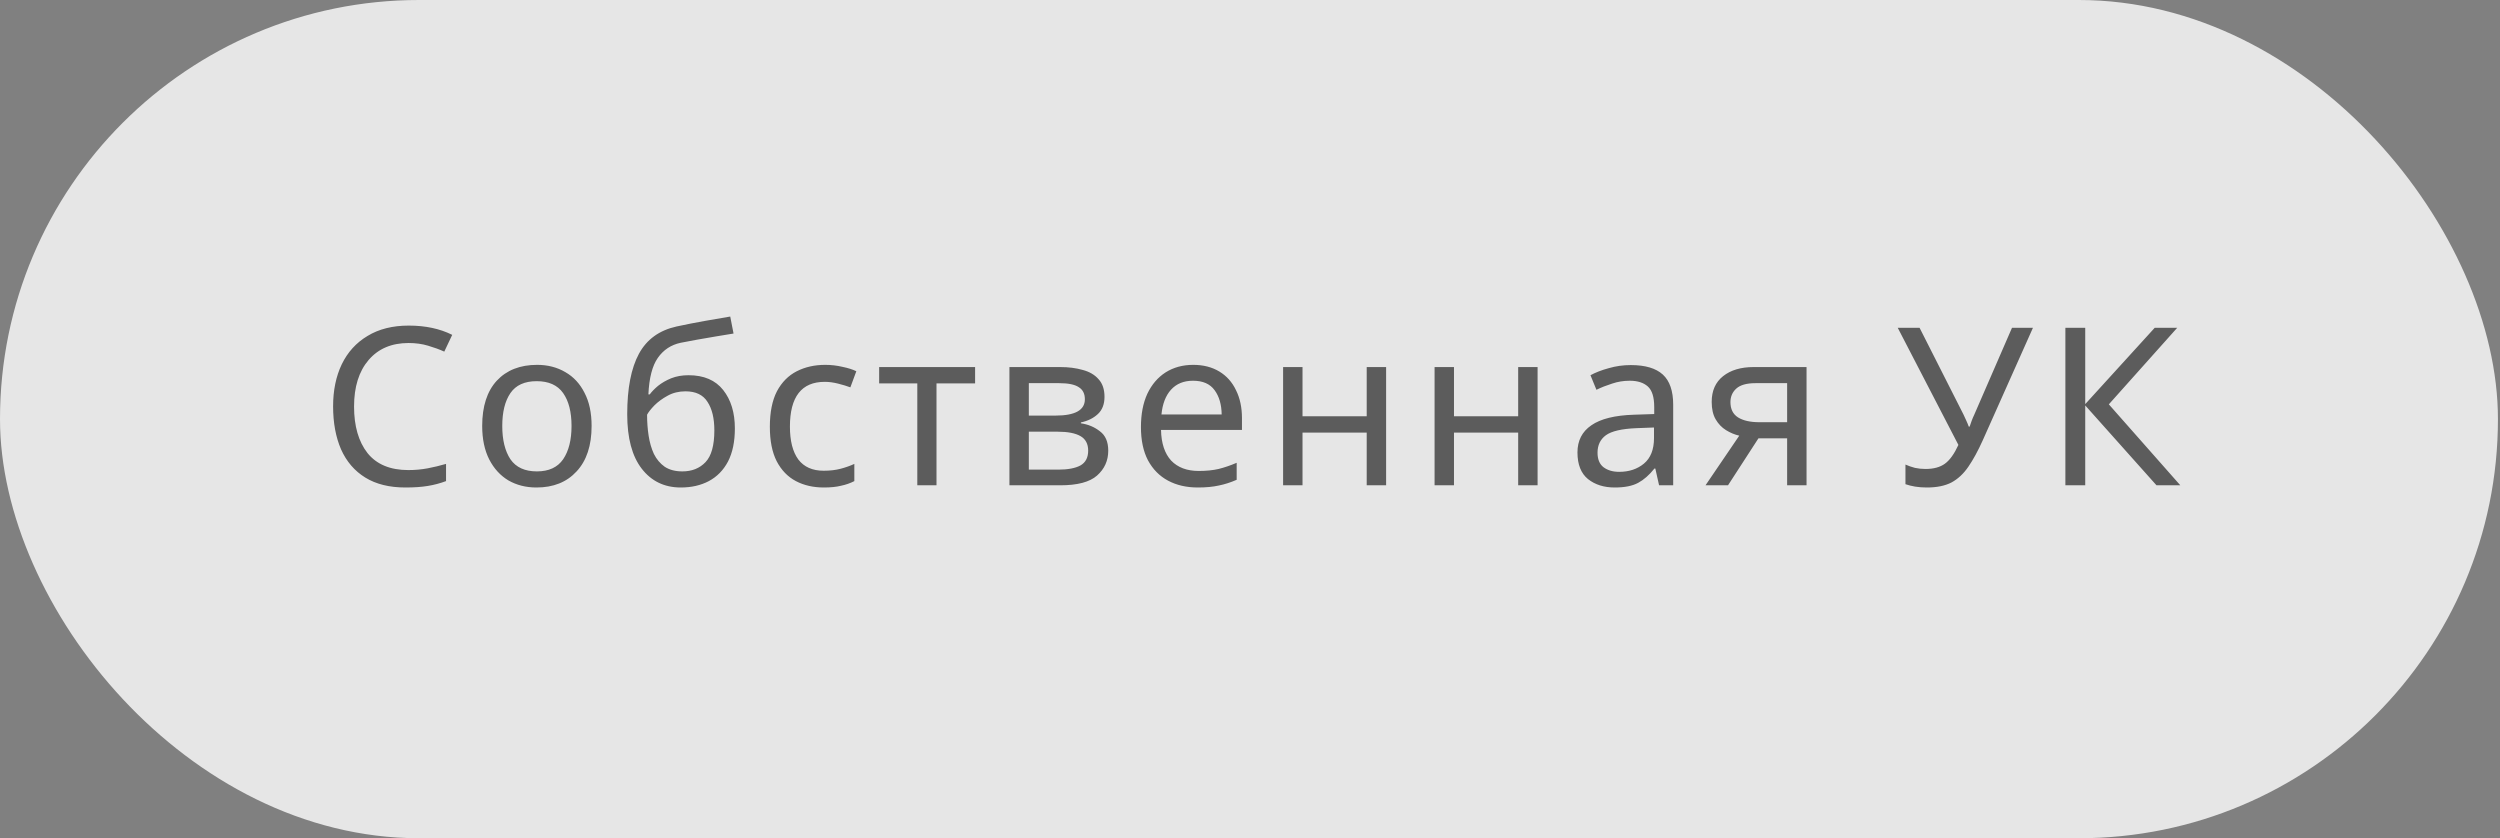
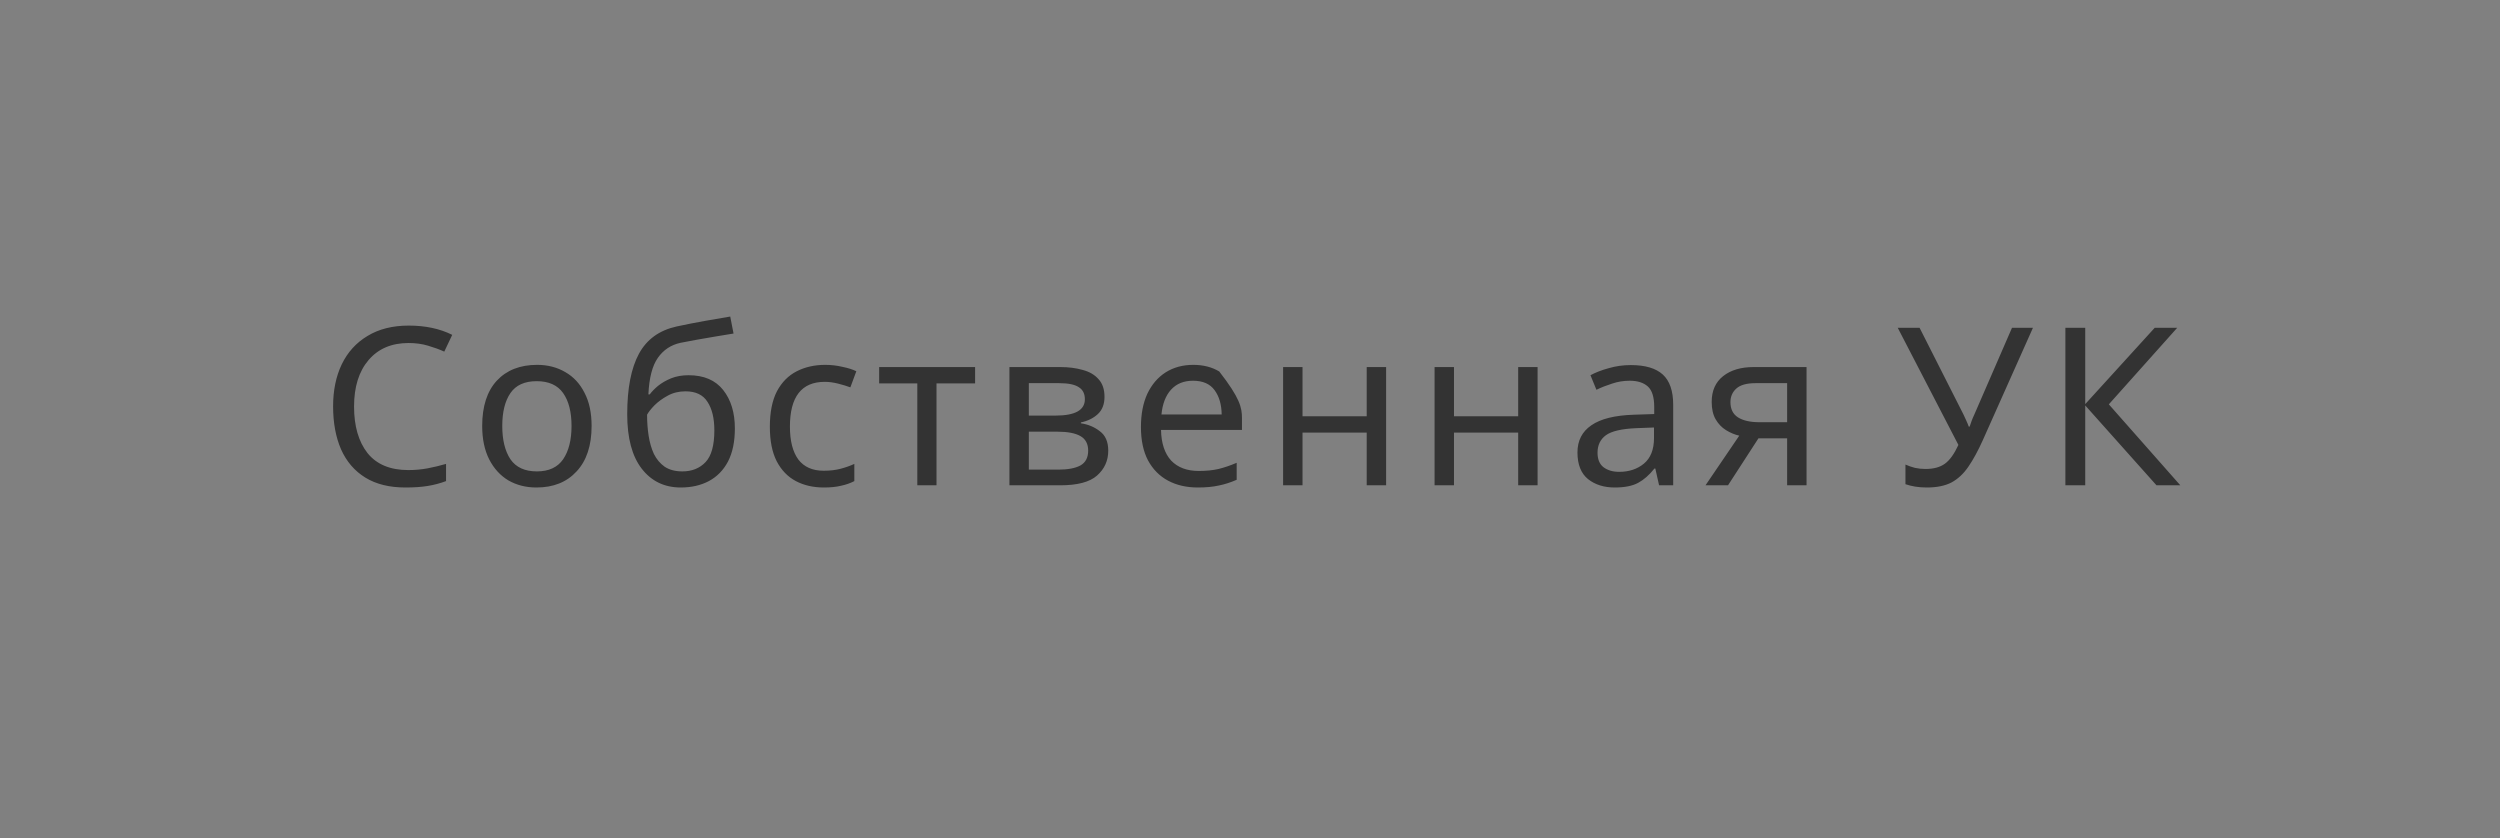
<svg xmlns="http://www.w3.org/2000/svg" width="170" height="57" viewBox="0 0 170 57" fill="none">
  <rect x="0" y="0" width="170" height="57" fill="#808080" stroke="none" />
-   <rect width="169.86" height="57" rx="28.5" fill="white" fill-opacity="0.8" />
-   <path d="M27.781 23.325C26.631 23.325 25.726 23.71 25.066 24.48C24.406 25.25 24.076 26.305 24.076 27.645C24.076 28.975 24.381 30.03 24.991 30.81C25.611 31.58 26.536 31.965 27.766 31.965C28.226 31.965 28.666 31.925 29.086 31.845C29.506 31.765 29.921 31.665 30.331 31.545V32.715C29.931 32.865 29.516 32.975 29.086 33.045C28.666 33.115 28.161 33.15 27.571 33.15C26.481 33.15 25.571 32.925 24.841 32.475C24.111 32.025 23.561 31.385 23.191 30.555C22.831 29.725 22.651 28.75 22.651 27.63C22.651 26.55 22.846 25.6 23.236 24.78C23.636 23.95 24.221 23.305 24.991 22.845C25.761 22.375 26.696 22.14 27.796 22.14C28.926 22.14 29.911 22.35 30.751 22.77L30.211 23.91C29.881 23.76 29.511 23.625 29.101 23.505C28.701 23.385 28.261 23.325 27.781 23.325ZM40.229 28.965C40.229 30.295 39.889 31.325 39.209 32.055C38.539 32.785 37.629 33.15 36.479 33.15C35.769 33.15 35.134 32.99 34.574 32.67C34.024 32.34 33.589 31.865 33.269 31.245C32.949 30.615 32.789 29.855 32.789 28.965C32.789 27.635 33.119 26.61 33.779 25.89C34.449 25.17 35.364 24.81 36.524 24.81C37.244 24.81 37.884 24.975 38.444 25.305C39.004 25.625 39.439 26.095 39.749 26.715C40.069 27.325 40.229 28.075 40.229 28.965ZM34.154 28.965C34.154 29.915 34.339 30.67 34.709 31.23C35.089 31.78 35.689 32.055 36.509 32.055C37.319 32.055 37.914 31.78 38.294 31.23C38.674 30.67 38.864 29.915 38.864 28.965C38.864 28.015 38.674 27.27 38.294 26.73C37.914 26.19 37.314 25.92 36.494 25.92C35.674 25.92 35.079 26.19 34.709 26.73C34.339 27.27 34.154 28.015 34.154 28.965ZM42.651 28.17C42.651 26.41 42.916 25.04 43.446 24.06C43.976 23.08 44.831 22.46 46.011 22.2C46.661 22.06 47.296 21.935 47.916 21.825C48.536 21.715 49.116 21.615 49.656 21.525L49.881 22.68C49.531 22.74 49.136 22.805 48.696 22.875C48.256 22.945 47.821 23.02 47.391 23.1C46.961 23.18 46.591 23.25 46.281 23.31C45.631 23.45 45.116 23.79 44.736 24.33C44.356 24.87 44.141 25.7 44.091 26.82H44.181C44.321 26.63 44.511 26.435 44.751 26.235C45.001 26.035 45.296 25.865 45.636 25.725C45.986 25.585 46.381 25.515 46.821 25.515C47.861 25.515 48.646 25.85 49.176 26.52C49.706 27.19 49.971 28.06 49.971 29.13C49.971 30.03 49.816 30.78 49.506 31.38C49.196 31.97 48.761 32.415 48.201 32.715C47.651 33.005 47.016 33.15 46.296 33.15C45.186 33.15 44.301 32.725 43.641 31.875C42.981 31.025 42.651 29.79 42.651 28.17ZM46.401 32.055C47.051 32.055 47.576 31.845 47.976 31.425C48.376 31.005 48.576 30.285 48.576 29.265C48.576 28.445 48.421 27.8 48.111 27.33C47.811 26.85 47.311 26.61 46.611 26.61C46.161 26.61 45.756 26.71 45.396 26.91C45.046 27.1 44.746 27.32 44.496 27.57C44.256 27.82 44.091 28.03 44.001 28.2C44.001 28.69 44.036 29.165 44.106 29.625C44.176 30.085 44.296 30.5 44.466 30.87C44.646 31.23 44.891 31.52 45.201 31.74C45.521 31.95 45.921 32.055 46.401 32.055ZM56.025 33.15C55.305 33.15 54.67 33.005 54.12 32.715C53.57 32.425 53.135 31.975 52.815 31.365C52.505 30.755 52.35 29.975 52.35 29.025C52.35 28.035 52.51 27.23 52.83 26.61C53.16 25.99 53.61 25.535 54.18 25.245C54.75 24.955 55.395 24.81 56.115 24.81C56.515 24.81 56.905 24.855 57.285 24.945C57.675 25.025 57.99 25.125 58.23 25.245L57.825 26.34C57.585 26.25 57.305 26.165 56.985 26.085C56.665 26.005 56.365 25.965 56.085 25.965C54.505 25.965 53.715 26.98 53.715 29.01C53.715 29.98 53.905 30.725 54.285 31.245C54.675 31.755 55.25 32.01 56.01 32.01C56.44 32.01 56.825 31.965 57.165 31.875C57.505 31.785 57.815 31.675 58.095 31.545V32.715C57.825 32.855 57.525 32.96 57.195 33.03C56.875 33.11 56.485 33.15 56.025 33.15ZM66.307 26.07H63.682V33H62.377V26.07H59.782V24.96H66.307V26.07ZM75.106 26.985C75.106 27.485 74.956 27.875 74.656 28.155C74.356 28.435 73.971 28.625 73.501 28.725V28.785C73.991 28.855 74.421 29.035 74.791 29.325C75.171 29.605 75.361 30.045 75.361 30.645C75.361 31.325 75.106 31.89 74.596 32.34C74.096 32.78 73.266 33 72.106 33H68.641V24.96H72.091C72.661 24.96 73.171 25.025 73.621 25.155C74.081 25.275 74.441 25.485 74.701 25.785C74.971 26.075 75.106 26.475 75.106 26.985ZM73.771 27.15C73.771 26.77 73.631 26.495 73.351 26.325C73.081 26.145 72.636 26.055 72.016 26.055H69.961V28.26H71.776C73.106 28.26 73.771 27.89 73.771 27.15ZM73.996 30.645C73.996 30.185 73.821 29.855 73.471 29.655C73.121 29.455 72.606 29.355 71.926 29.355H69.961V31.935H71.956C72.616 31.935 73.121 31.84 73.471 31.65C73.821 31.45 73.996 31.115 73.996 30.645ZM81.139 24.81C81.819 24.81 82.409 24.96 82.909 25.26C83.409 25.56 83.789 25.985 84.049 26.535C84.319 27.075 84.454 27.71 84.454 28.44V29.235H78.949C78.969 30.145 79.199 30.84 79.639 31.32C80.089 31.79 80.714 32.025 81.514 32.025C82.024 32.025 82.474 31.98 82.864 31.89C83.264 31.79 83.674 31.65 84.094 31.47V32.625C83.684 32.805 83.279 32.935 82.879 33.015C82.479 33.105 82.004 33.15 81.454 33.15C80.684 33.15 80.009 32.995 79.429 32.685C78.849 32.375 78.394 31.915 78.064 31.305C77.744 30.695 77.584 29.94 77.584 29.04C77.584 28.16 77.729 27.405 78.019 26.775C78.319 26.145 78.734 25.66 79.264 25.32C79.804 24.98 80.429 24.81 81.139 24.81ZM81.124 25.89C80.494 25.89 79.994 26.095 79.624 26.505C79.264 26.905 79.049 27.465 78.979 28.185H83.074C83.064 27.505 82.904 26.955 82.594 26.535C82.284 26.105 81.794 25.89 81.124 25.89ZM88.571 24.96V28.305H92.936V24.96H94.256V33H92.936V29.415H88.571V33H87.251V24.96H88.571ZM98.871 24.96V28.305H103.236V24.96H104.556V33H103.236V29.415H98.871V33H97.551V24.96H98.871ZM110.897 24.825C111.877 24.825 112.602 25.04 113.072 25.47C113.542 25.9 113.777 26.585 113.777 27.525V33H112.817L112.562 31.86H112.502C112.152 32.3 111.782 32.625 111.392 32.835C111.002 33.045 110.472 33.15 109.802 33.15C109.072 33.15 108.467 32.96 107.987 32.58C107.507 32.19 107.267 31.585 107.267 30.765C107.267 29.965 107.582 29.35 108.212 28.92C108.842 28.48 109.812 28.24 111.122 28.2L112.487 28.155V27.675C112.487 27.005 112.342 26.54 112.052 26.28C111.762 26.02 111.352 25.89 110.822 25.89C110.402 25.89 110.002 25.955 109.622 26.085C109.242 26.205 108.887 26.345 108.557 26.505L108.152 25.515C108.502 25.325 108.917 25.165 109.397 25.035C109.877 24.895 110.377 24.825 110.897 24.825ZM112.472 29.07L111.287 29.115C110.287 29.155 109.592 29.315 109.202 29.595C108.822 29.875 108.632 30.27 108.632 30.78C108.632 31.23 108.767 31.56 109.037 31.77C109.317 31.98 109.672 32.085 110.102 32.085C110.772 32.085 111.332 31.9 111.782 31.53C112.242 31.15 112.472 30.57 112.472 29.79V29.07ZM117.505 33H115.975L118.27 29.625C117.96 29.555 117.66 29.43 117.37 29.25C117.08 29.07 116.845 28.825 116.665 28.515C116.485 28.205 116.395 27.81 116.395 27.33C116.395 26.57 116.655 25.985 117.175 25.575C117.695 25.165 118.385 24.96 119.245 24.96H122.845V33H121.525V29.805H119.575L117.505 33ZM117.67 27.345C117.67 27.815 117.84 28.16 118.18 28.38C118.53 28.6 119.015 28.71 119.635 28.71H121.525V26.055H119.38C118.77 26.055 118.33 26.18 118.06 26.43C117.8 26.67 117.67 26.975 117.67 27.345ZM138.241 22.29L134.821 29.955C134.501 30.665 134.176 31.26 133.846 31.74C133.526 32.21 133.146 32.565 132.706 32.805C132.266 33.035 131.706 33.15 131.026 33.15C130.746 33.15 130.481 33.13 130.231 33.09C129.991 33.05 129.771 32.995 129.571 32.925V31.59C129.771 31.68 129.986 31.755 130.216 31.815C130.446 31.865 130.686 31.89 130.936 31.89C131.486 31.89 131.926 31.77 132.256 31.53C132.586 31.29 132.891 30.865 133.171 30.255L129.046 22.29H130.531L133.516 28.185C133.566 28.295 133.626 28.425 133.696 28.575C133.766 28.725 133.826 28.87 133.876 29.01H133.936C133.976 28.91 134.021 28.78 134.071 28.62C134.131 28.46 134.186 28.33 134.236 28.23L136.816 22.29H138.241ZM148.261 33H146.641L141.796 27.57V33H140.446V22.29H141.796V27.48L146.521 22.29H148.051L143.401 27.495L148.261 33Z" fill="black" fill-opacity="0.6" />
+   <path d="M27.781 23.325C26.631 23.325 25.726 23.71 25.066 24.48C24.406 25.25 24.076 26.305 24.076 27.645C24.076 28.975 24.381 30.03 24.991 30.81C25.611 31.58 26.536 31.965 27.766 31.965C28.226 31.965 28.666 31.925 29.086 31.845C29.506 31.765 29.921 31.665 30.331 31.545V32.715C29.931 32.865 29.516 32.975 29.086 33.045C28.666 33.115 28.161 33.15 27.571 33.15C26.481 33.15 25.571 32.925 24.841 32.475C24.111 32.025 23.561 31.385 23.191 30.555C22.831 29.725 22.651 28.75 22.651 27.63C22.651 26.55 22.846 25.6 23.236 24.78C23.636 23.95 24.221 23.305 24.991 22.845C25.761 22.375 26.696 22.14 27.796 22.14C28.926 22.14 29.911 22.35 30.751 22.77L30.211 23.91C29.881 23.76 29.511 23.625 29.101 23.505C28.701 23.385 28.261 23.325 27.781 23.325ZM40.229 28.965C40.229 30.295 39.889 31.325 39.209 32.055C38.539 32.785 37.629 33.15 36.479 33.15C35.769 33.15 35.134 32.99 34.574 32.67C34.024 32.34 33.589 31.865 33.269 31.245C32.949 30.615 32.789 29.855 32.789 28.965C32.789 27.635 33.119 26.61 33.779 25.89C34.449 25.17 35.364 24.81 36.524 24.81C37.244 24.81 37.884 24.975 38.444 25.305C39.004 25.625 39.439 26.095 39.749 26.715C40.069 27.325 40.229 28.075 40.229 28.965ZM34.154 28.965C34.154 29.915 34.339 30.67 34.709 31.23C35.089 31.78 35.689 32.055 36.509 32.055C37.319 32.055 37.914 31.78 38.294 31.23C38.674 30.67 38.864 29.915 38.864 28.965C38.864 28.015 38.674 27.27 38.294 26.73C37.914 26.19 37.314 25.92 36.494 25.92C35.674 25.92 35.079 26.19 34.709 26.73C34.339 27.27 34.154 28.015 34.154 28.965ZM42.651 28.17C42.651 26.41 42.916 25.04 43.446 24.06C43.976 23.08 44.831 22.46 46.011 22.2C46.661 22.06 47.296 21.935 47.916 21.825C48.536 21.715 49.116 21.615 49.656 21.525L49.881 22.68C49.531 22.74 49.136 22.805 48.696 22.875C48.256 22.945 47.821 23.02 47.391 23.1C46.961 23.18 46.591 23.25 46.281 23.31C45.631 23.45 45.116 23.79 44.736 24.33C44.356 24.87 44.141 25.7 44.091 26.82H44.181C44.321 26.63 44.511 26.435 44.751 26.235C45.001 26.035 45.296 25.865 45.636 25.725C45.986 25.585 46.381 25.515 46.821 25.515C47.861 25.515 48.646 25.85 49.176 26.52C49.706 27.19 49.971 28.06 49.971 29.13C49.971 30.03 49.816 30.78 49.506 31.38C49.196 31.97 48.761 32.415 48.201 32.715C47.651 33.005 47.016 33.15 46.296 33.15C45.186 33.15 44.301 32.725 43.641 31.875C42.981 31.025 42.651 29.79 42.651 28.17ZM46.401 32.055C47.051 32.055 47.576 31.845 47.976 31.425C48.376 31.005 48.576 30.285 48.576 29.265C48.576 28.445 48.421 27.8 48.111 27.33C47.811 26.85 47.311 26.61 46.611 26.61C46.161 26.61 45.756 26.71 45.396 26.91C45.046 27.1 44.746 27.32 44.496 27.57C44.256 27.82 44.091 28.03 44.001 28.2C44.001 28.69 44.036 29.165 44.106 29.625C44.176 30.085 44.296 30.5 44.466 30.87C44.646 31.23 44.891 31.52 45.201 31.74C45.521 31.95 45.921 32.055 46.401 32.055ZM56.025 33.15C55.305 33.15 54.67 33.005 54.12 32.715C53.57 32.425 53.135 31.975 52.815 31.365C52.505 30.755 52.35 29.975 52.35 29.025C52.35 28.035 52.51 27.23 52.83 26.61C53.16 25.99 53.61 25.535 54.18 25.245C54.75 24.955 55.395 24.81 56.115 24.81C56.515 24.81 56.905 24.855 57.285 24.945C57.675 25.025 57.99 25.125 58.23 25.245L57.825 26.34C57.585 26.25 57.305 26.165 56.985 26.085C56.665 26.005 56.365 25.965 56.085 25.965C54.505 25.965 53.715 26.98 53.715 29.01C53.715 29.98 53.905 30.725 54.285 31.245C54.675 31.755 55.25 32.01 56.01 32.01C56.44 32.01 56.825 31.965 57.165 31.875C57.505 31.785 57.815 31.675 58.095 31.545V32.715C57.825 32.855 57.525 32.96 57.195 33.03C56.875 33.11 56.485 33.15 56.025 33.15ZM66.307 26.07H63.682V33H62.377V26.07H59.782V24.96H66.307V26.07ZM75.106 26.985C75.106 27.485 74.956 27.875 74.656 28.155C74.356 28.435 73.971 28.625 73.501 28.725V28.785C73.991 28.855 74.421 29.035 74.791 29.325C75.171 29.605 75.361 30.045 75.361 30.645C75.361 31.325 75.106 31.89 74.596 32.34C74.096 32.78 73.266 33 72.106 33H68.641V24.96H72.091C72.661 24.96 73.171 25.025 73.621 25.155C74.081 25.275 74.441 25.485 74.701 25.785C74.971 26.075 75.106 26.475 75.106 26.985ZM73.771 27.15C73.771 26.77 73.631 26.495 73.351 26.325C73.081 26.145 72.636 26.055 72.016 26.055H69.961V28.26H71.776C73.106 28.26 73.771 27.89 73.771 27.15ZM73.996 30.645C73.996 30.185 73.821 29.855 73.471 29.655C73.121 29.455 72.606 29.355 71.926 29.355H69.961V31.935H71.956C72.616 31.935 73.121 31.84 73.471 31.65C73.821 31.45 73.996 31.115 73.996 30.645ZM81.139 24.81C81.819 24.81 82.409 24.96 82.909 25.26C84.319 27.075 84.454 27.71 84.454 28.44V29.235H78.949C78.969 30.145 79.199 30.84 79.639 31.32C80.089 31.79 80.714 32.025 81.514 32.025C82.024 32.025 82.474 31.98 82.864 31.89C83.264 31.79 83.674 31.65 84.094 31.47V32.625C83.684 32.805 83.279 32.935 82.879 33.015C82.479 33.105 82.004 33.15 81.454 33.15C80.684 33.15 80.009 32.995 79.429 32.685C78.849 32.375 78.394 31.915 78.064 31.305C77.744 30.695 77.584 29.94 77.584 29.04C77.584 28.16 77.729 27.405 78.019 26.775C78.319 26.145 78.734 25.66 79.264 25.32C79.804 24.98 80.429 24.81 81.139 24.81ZM81.124 25.89C80.494 25.89 79.994 26.095 79.624 26.505C79.264 26.905 79.049 27.465 78.979 28.185H83.074C83.064 27.505 82.904 26.955 82.594 26.535C82.284 26.105 81.794 25.89 81.124 25.89ZM88.571 24.96V28.305H92.936V24.96H94.256V33H92.936V29.415H88.571V33H87.251V24.96H88.571ZM98.871 24.96V28.305H103.236V24.96H104.556V33H103.236V29.415H98.871V33H97.551V24.96H98.871ZM110.897 24.825C111.877 24.825 112.602 25.04 113.072 25.47C113.542 25.9 113.777 26.585 113.777 27.525V33H112.817L112.562 31.86H112.502C112.152 32.3 111.782 32.625 111.392 32.835C111.002 33.045 110.472 33.15 109.802 33.15C109.072 33.15 108.467 32.96 107.987 32.58C107.507 32.19 107.267 31.585 107.267 30.765C107.267 29.965 107.582 29.35 108.212 28.92C108.842 28.48 109.812 28.24 111.122 28.2L112.487 28.155V27.675C112.487 27.005 112.342 26.54 112.052 26.28C111.762 26.02 111.352 25.89 110.822 25.89C110.402 25.89 110.002 25.955 109.622 26.085C109.242 26.205 108.887 26.345 108.557 26.505L108.152 25.515C108.502 25.325 108.917 25.165 109.397 25.035C109.877 24.895 110.377 24.825 110.897 24.825ZM112.472 29.07L111.287 29.115C110.287 29.155 109.592 29.315 109.202 29.595C108.822 29.875 108.632 30.27 108.632 30.78C108.632 31.23 108.767 31.56 109.037 31.77C109.317 31.98 109.672 32.085 110.102 32.085C110.772 32.085 111.332 31.9 111.782 31.53C112.242 31.15 112.472 30.57 112.472 29.79V29.07ZM117.505 33H115.975L118.27 29.625C117.96 29.555 117.66 29.43 117.37 29.25C117.08 29.07 116.845 28.825 116.665 28.515C116.485 28.205 116.395 27.81 116.395 27.33C116.395 26.57 116.655 25.985 117.175 25.575C117.695 25.165 118.385 24.96 119.245 24.96H122.845V33H121.525V29.805H119.575L117.505 33ZM117.67 27.345C117.67 27.815 117.84 28.16 118.18 28.38C118.53 28.6 119.015 28.71 119.635 28.71H121.525V26.055H119.38C118.77 26.055 118.33 26.18 118.06 26.43C117.8 26.67 117.67 26.975 117.67 27.345ZM138.241 22.29L134.821 29.955C134.501 30.665 134.176 31.26 133.846 31.74C133.526 32.21 133.146 32.565 132.706 32.805C132.266 33.035 131.706 33.15 131.026 33.15C130.746 33.15 130.481 33.13 130.231 33.09C129.991 33.05 129.771 32.995 129.571 32.925V31.59C129.771 31.68 129.986 31.755 130.216 31.815C130.446 31.865 130.686 31.89 130.936 31.89C131.486 31.89 131.926 31.77 132.256 31.53C132.586 31.29 132.891 30.865 133.171 30.255L129.046 22.29H130.531L133.516 28.185C133.566 28.295 133.626 28.425 133.696 28.575C133.766 28.725 133.826 28.87 133.876 29.01H133.936C133.976 28.91 134.021 28.78 134.071 28.62C134.131 28.46 134.186 28.33 134.236 28.23L136.816 22.29H138.241ZM148.261 33H146.641L141.796 27.57V33H140.446V22.29H141.796V27.48L146.521 22.29H148.051L143.401 27.495L148.261 33Z" fill="black" fill-opacity="0.6" />
</svg>